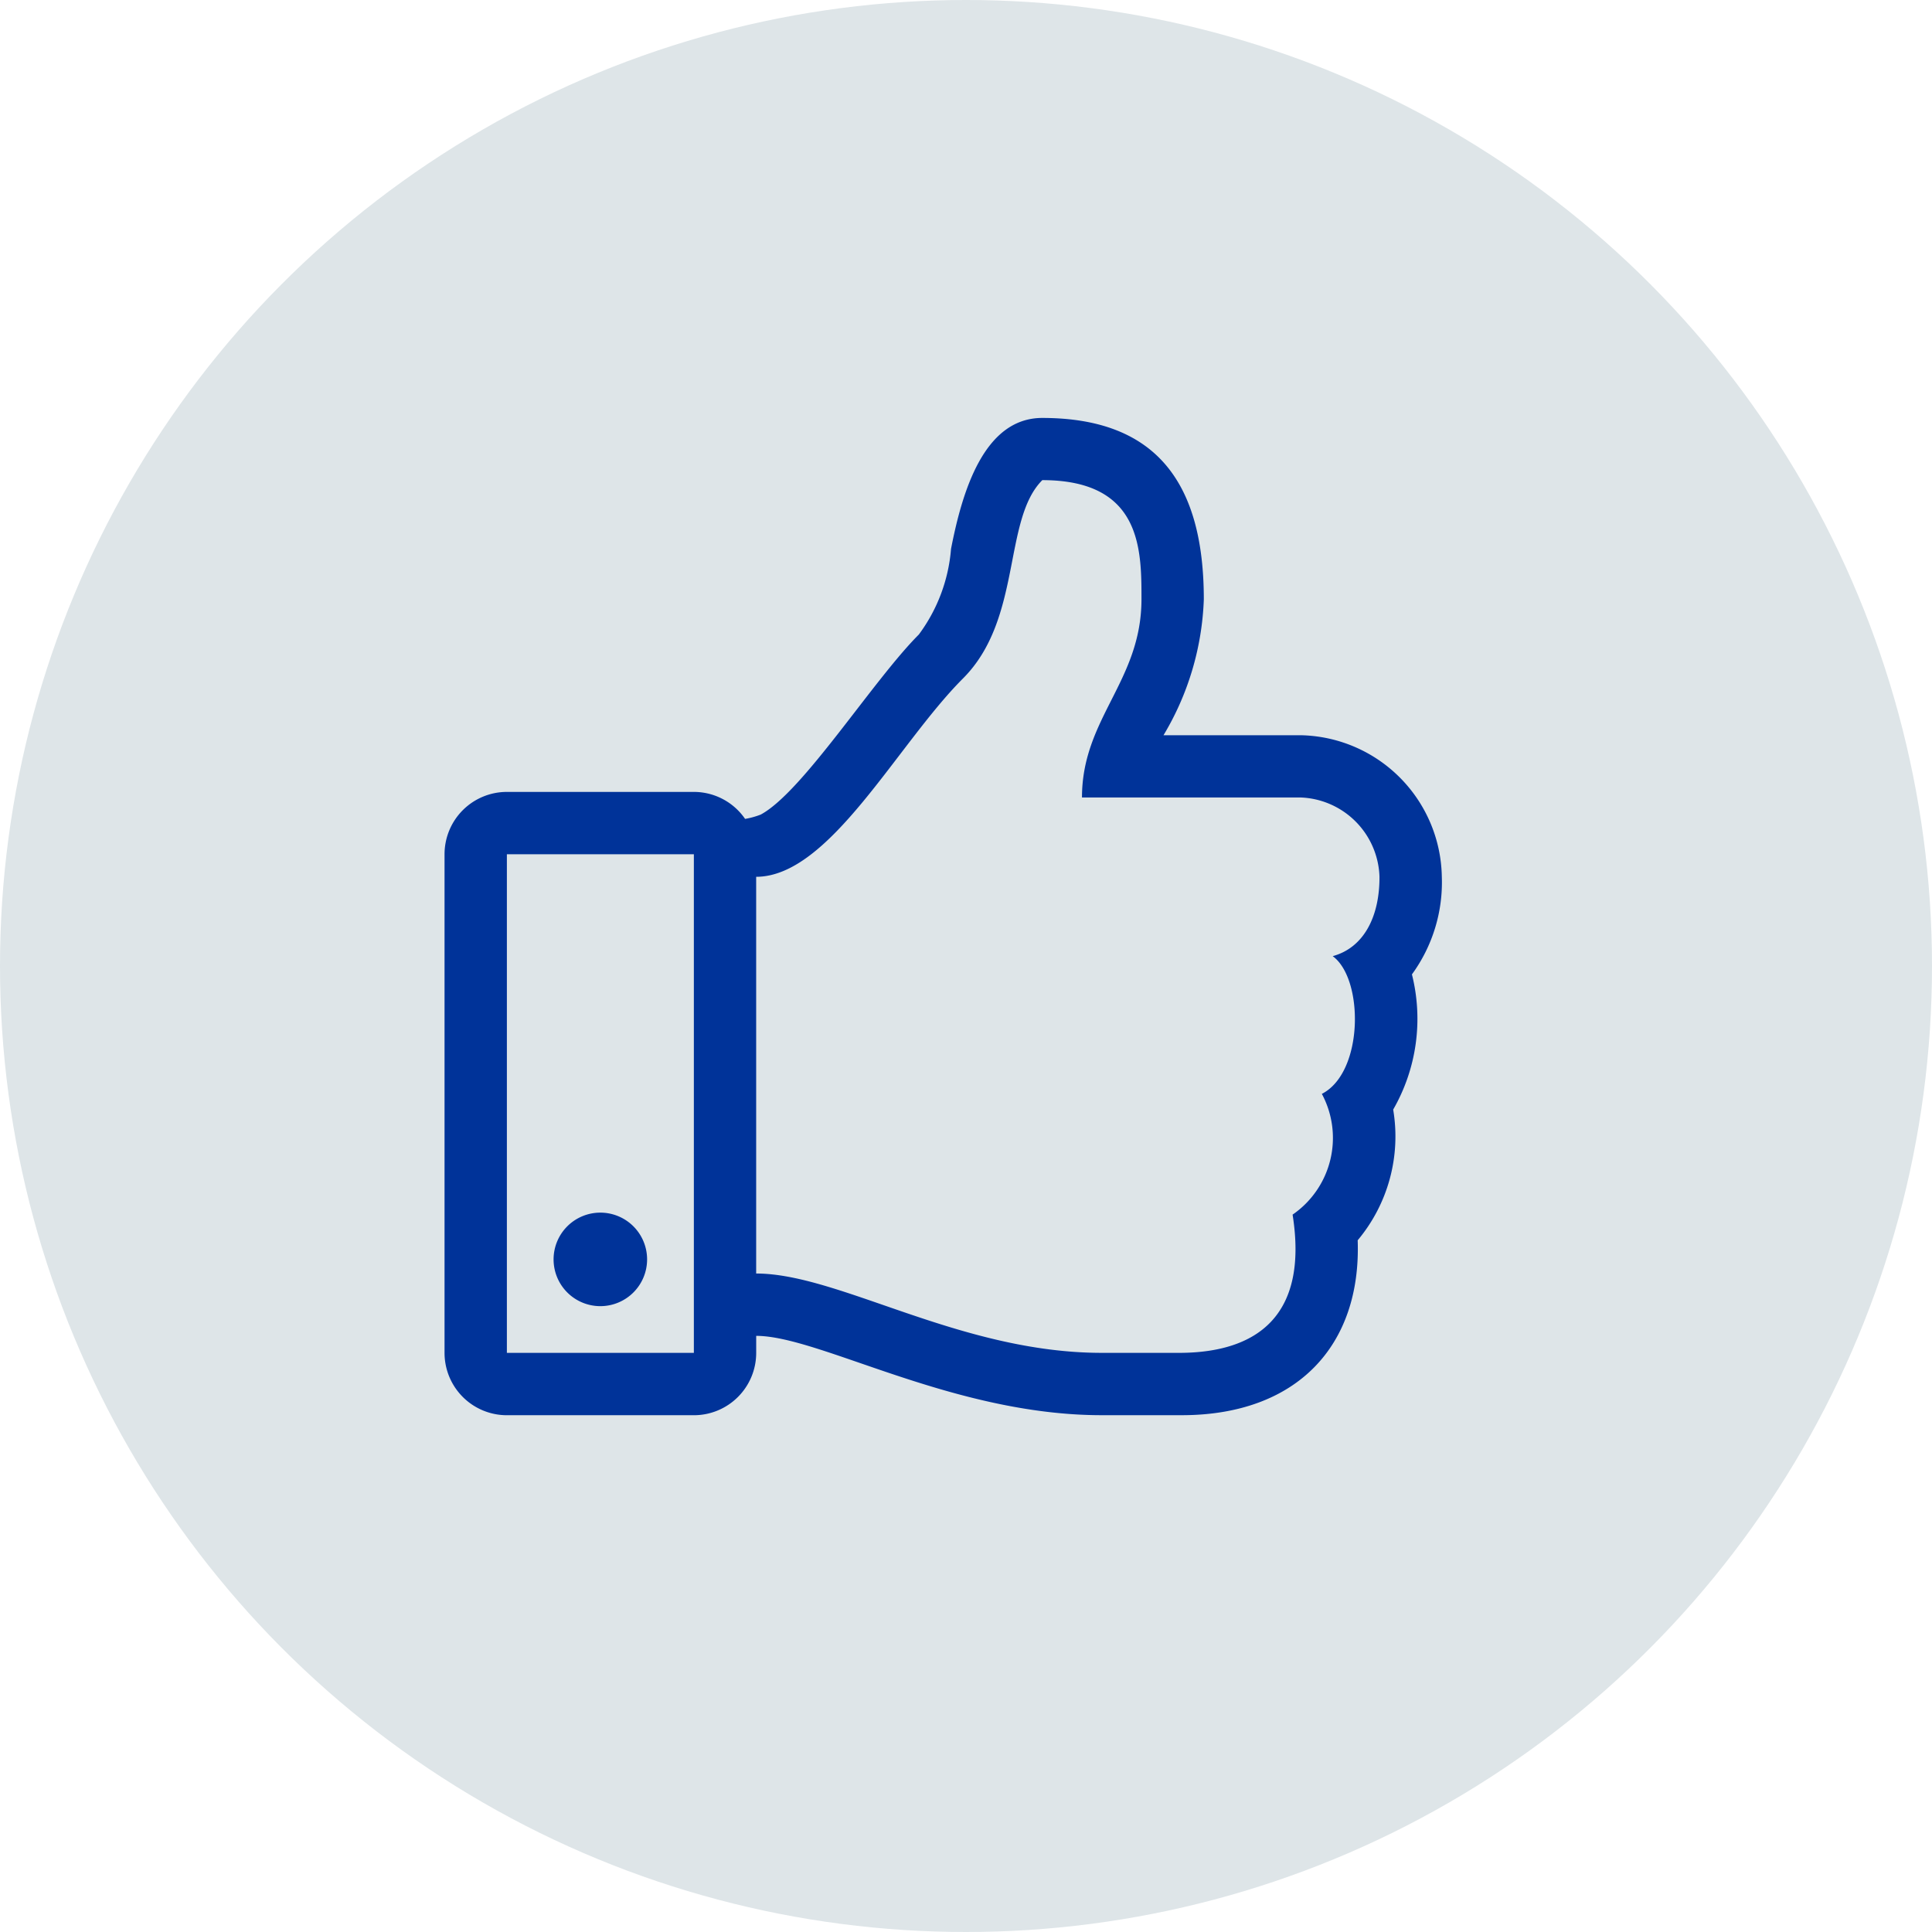
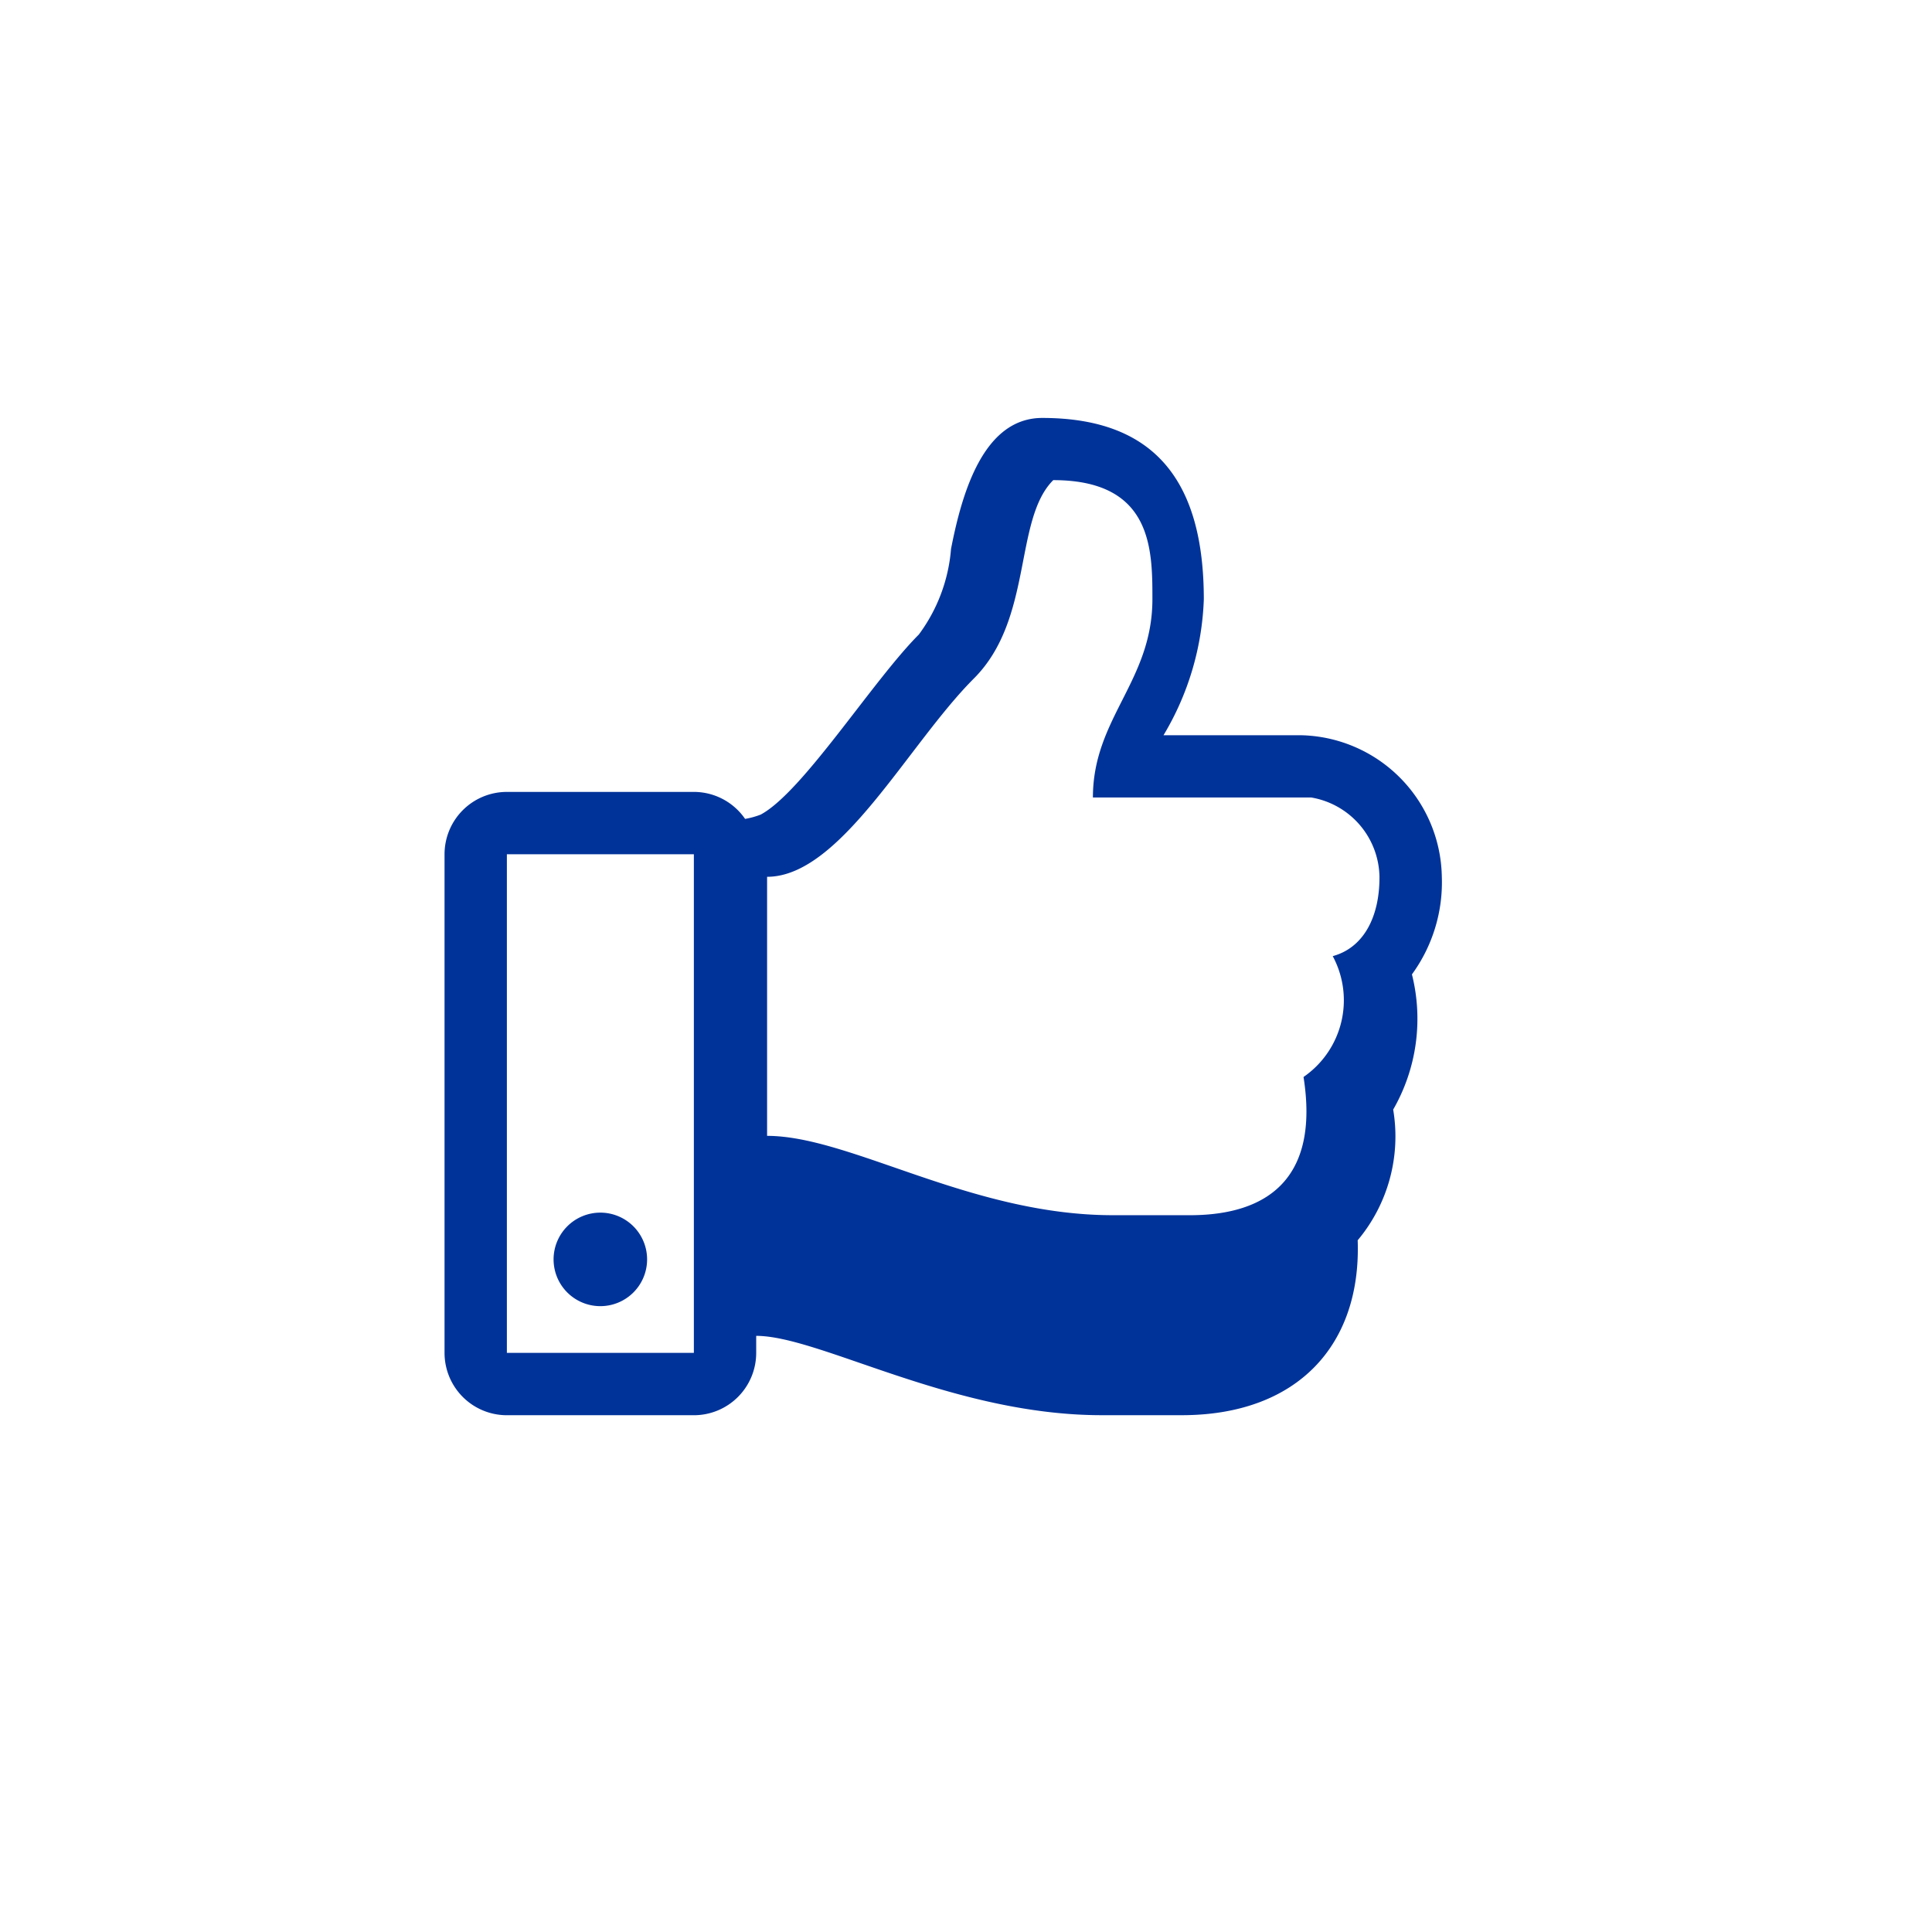
<svg xmlns="http://www.w3.org/2000/svg" width="64" height="64" viewBox="0 0 64 64">
  <g id="Group_49" data-name="Group 49" transform="translate(-733 -1616)">
-     <circle id="Ellipse_9" data-name="Ellipse 9" cx="32" cy="32" r="32" transform="translate(733 1616)" fill="#dee5e8" />
-     <path id="thumbs-up-light_3_" data-name="thumbs-up-light (3)" d="M32.046,18.433a5.177,5.177,0,0,0,.99-3.24,4.769,4.769,0,0,0-4.693-4.683H23.817a9.384,9.384,0,0,0,1.335-4.5C25.152,2.237,23.649,0,19.8,0c-1.935,0-2.654,2.447-3.022,4.338a5.491,5.491,0,0,1-1.066,2.836c-1.521,1.521-3.843,5.215-5.238,5.965a2.648,2.648,0,0,1-.518.143,2.062,2.062,0,0,0-1.7-.894H2.065A2.065,2.065,0,0,0,0,14.453V30.971a2.065,2.065,0,0,0,2.065,2.065H8.259a2.065,2.065,0,0,0,2.065-2.065v-.564c2.1,0,6.5,2.629,11.45,2.628.355,0,2.429,0,2.646,0,3.825,0,5.953-2.316,5.829-5.794a5.358,5.358,0,0,0,1.176-4.33A6.032,6.032,0,0,0,32.046,18.433ZM2.065,30.971V14.453H8.259V30.971Zm27.359-13.14c1.031.752,1.031,3.849-.362,4.56a3.085,3.085,0,0,1-.969,4c.535,3.39-1.223,4.556-3.692,4.579-.214,0-2.4,0-2.628,0-4.706,0-8.694-2.628-11.45-2.628V15.2c2.433,0,4.665-4.384,6.851-6.57,1.971-1.971,1.314-5.256,2.628-6.57,3.285,0,3.285,2.292,3.285,3.942,0,2.722-1.971,3.942-1.971,6.57h7.227A2.714,2.714,0,0,1,30.971,15.2c.006,1.314-.516,2.347-1.548,2.628ZM6.71,27.874a1.549,1.549,0,1,1-1.549-1.549A1.549,1.549,0,0,1,6.71,27.874Z" transform="translate(747.726 1629.845)" fill="#039" />
+     <path id="thumbs-up-light_3_" data-name="thumbs-up-light (3)" d="M32.046,18.433a5.177,5.177,0,0,0,.99-3.24,4.769,4.769,0,0,0-4.693-4.683H23.817a9.384,9.384,0,0,0,1.335-4.5C25.152,2.237,23.649,0,19.8,0c-1.935,0-2.654,2.447-3.022,4.338a5.491,5.491,0,0,1-1.066,2.836c-1.521,1.521-3.843,5.215-5.238,5.965a2.648,2.648,0,0,1-.518.143,2.062,2.062,0,0,0-1.7-.894H2.065A2.065,2.065,0,0,0,0,14.453V30.971a2.065,2.065,0,0,0,2.065,2.065H8.259a2.065,2.065,0,0,0,2.065-2.065v-.564c2.1,0,6.5,2.629,11.45,2.628.355,0,2.429,0,2.646,0,3.825,0,5.953-2.316,5.829-5.794a5.358,5.358,0,0,0,1.176-4.33A6.032,6.032,0,0,0,32.046,18.433ZM2.065,30.971V14.453H8.259V30.971Zm27.359-13.14a3.085,3.085,0,0,1-.969,4c.535,3.39-1.223,4.556-3.692,4.579-.214,0-2.4,0-2.628,0-4.706,0-8.694-2.628-11.45-2.628V15.2c2.433,0,4.665-4.384,6.851-6.57,1.971-1.971,1.314-5.256,2.628-6.57,3.285,0,3.285,2.292,3.285,3.942,0,2.722-1.971,3.942-1.971,6.57h7.227A2.714,2.714,0,0,1,30.971,15.2c.006,1.314-.516,2.347-1.548,2.628ZM6.71,27.874a1.549,1.549,0,1,1-1.549-1.549A1.549,1.549,0,0,1,6.71,27.874Z" transform="translate(747.726 1629.845)" fill="#039" />
  </g>
</svg>